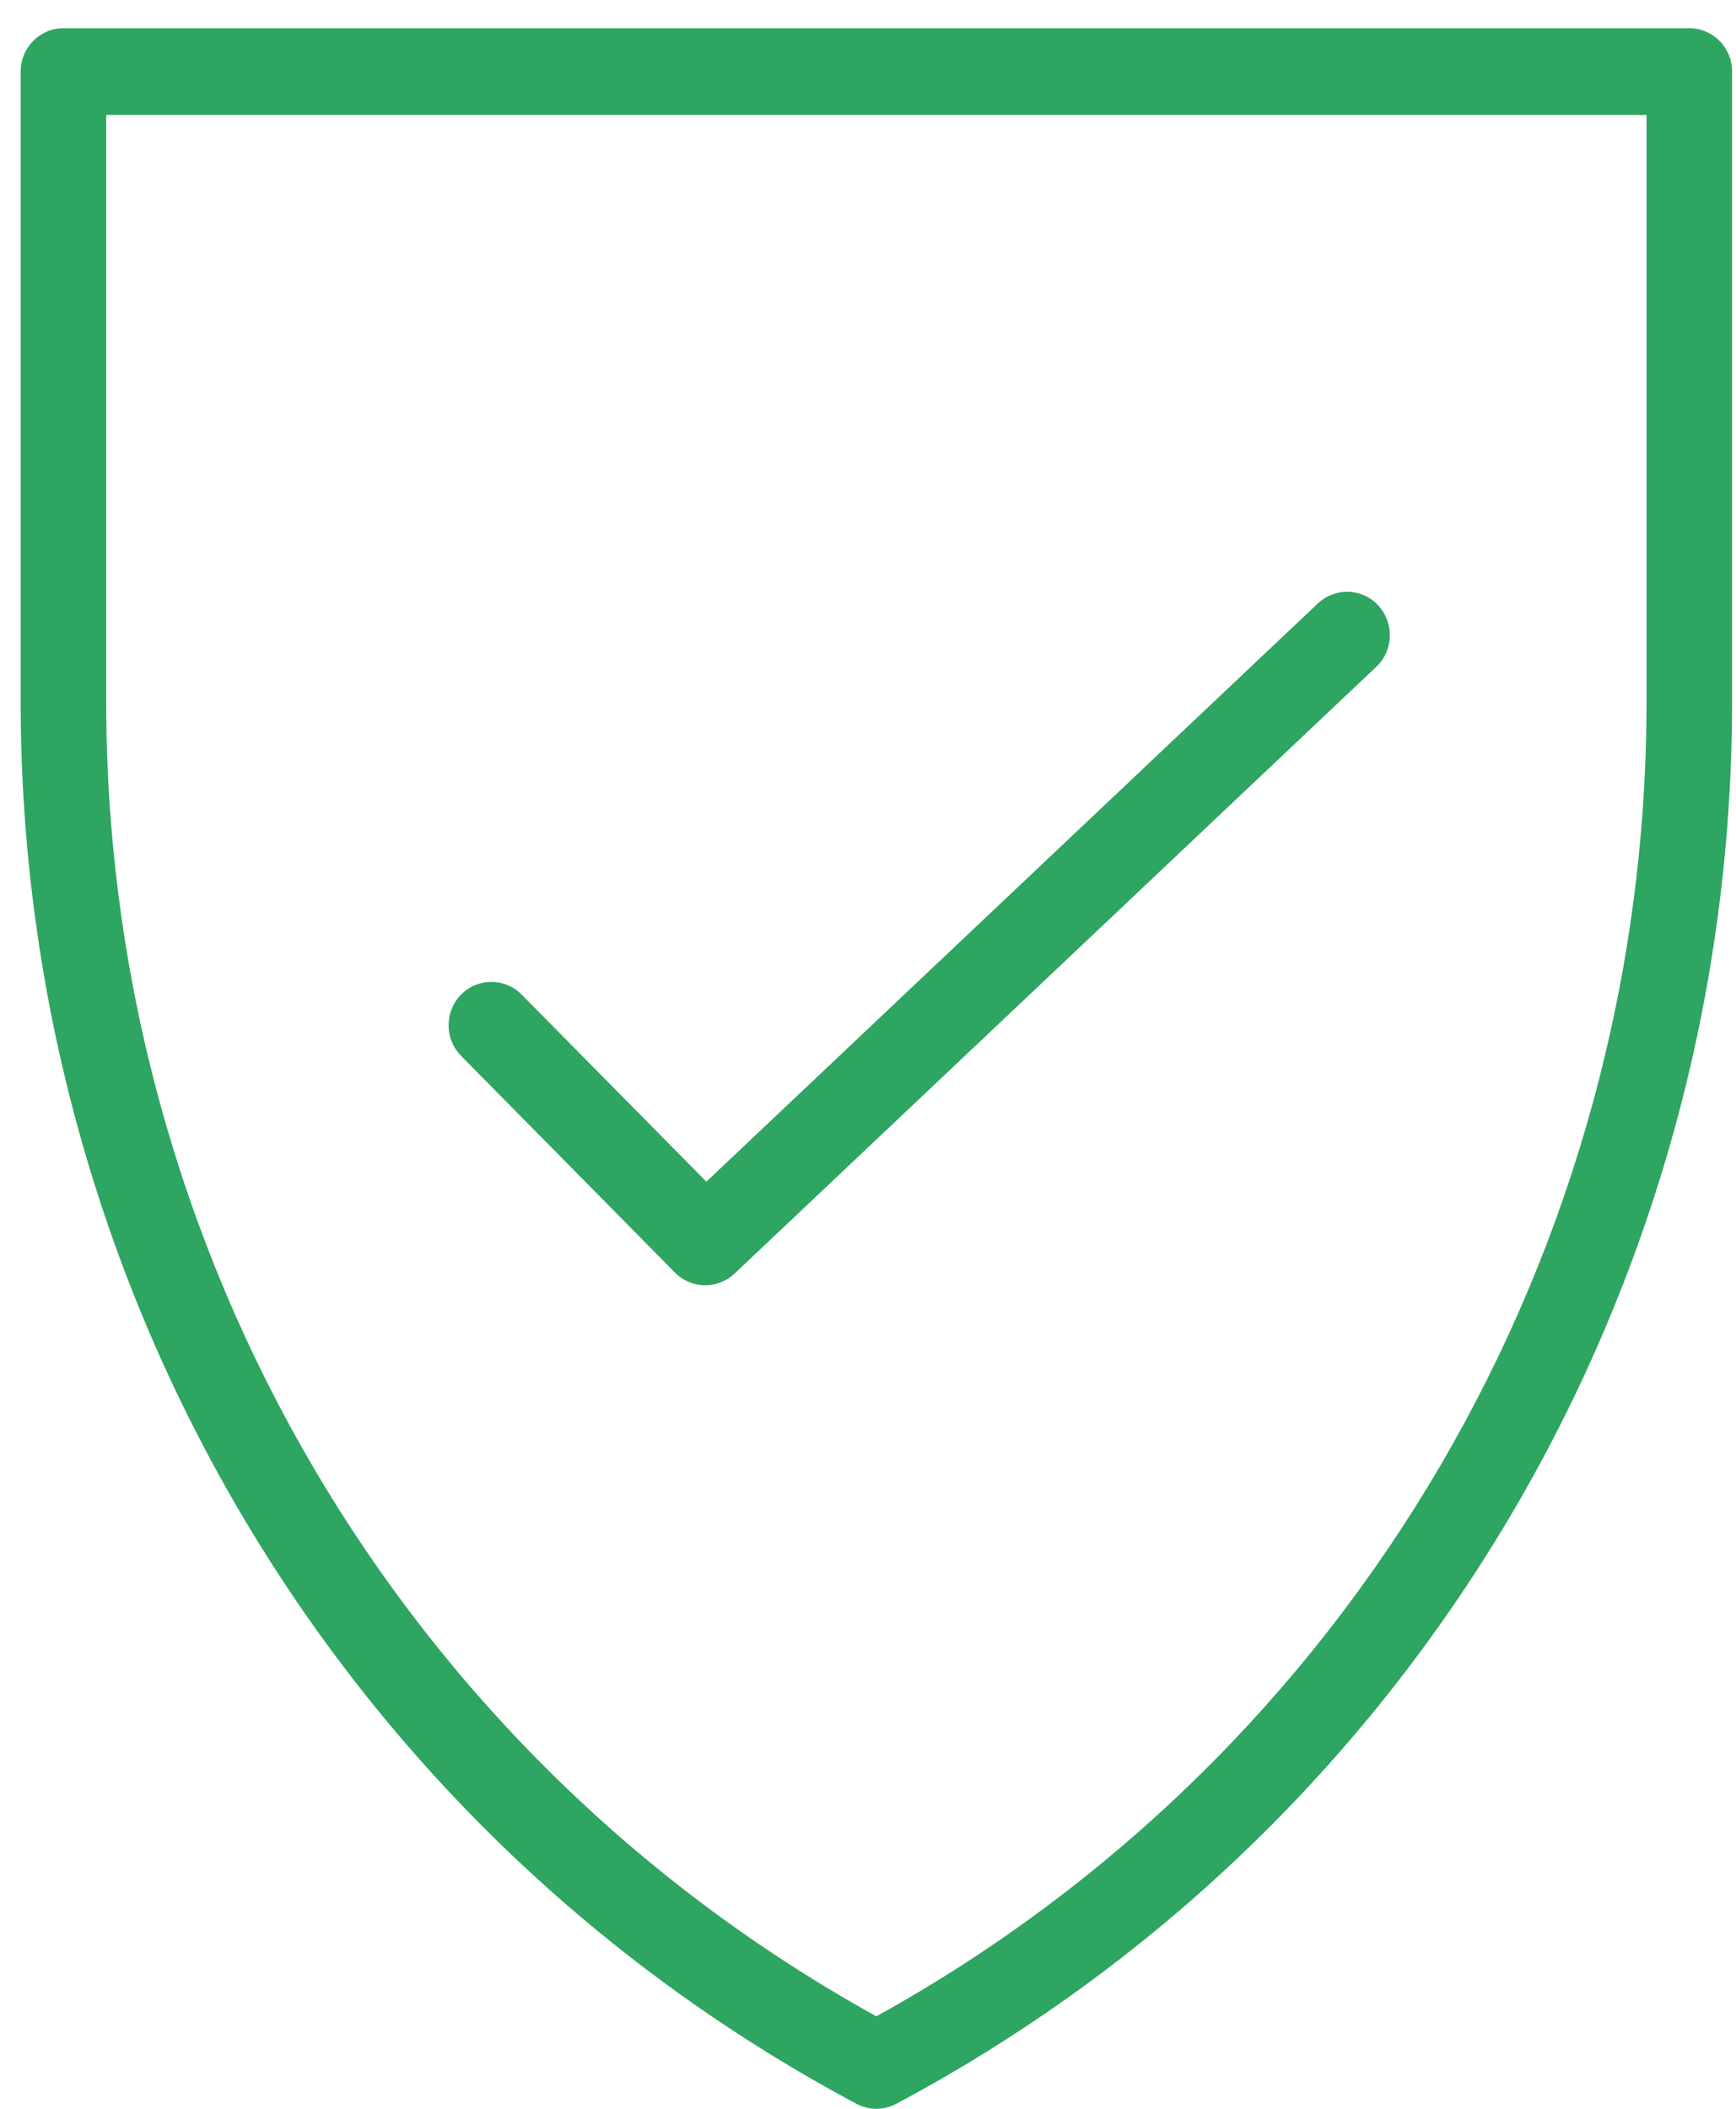
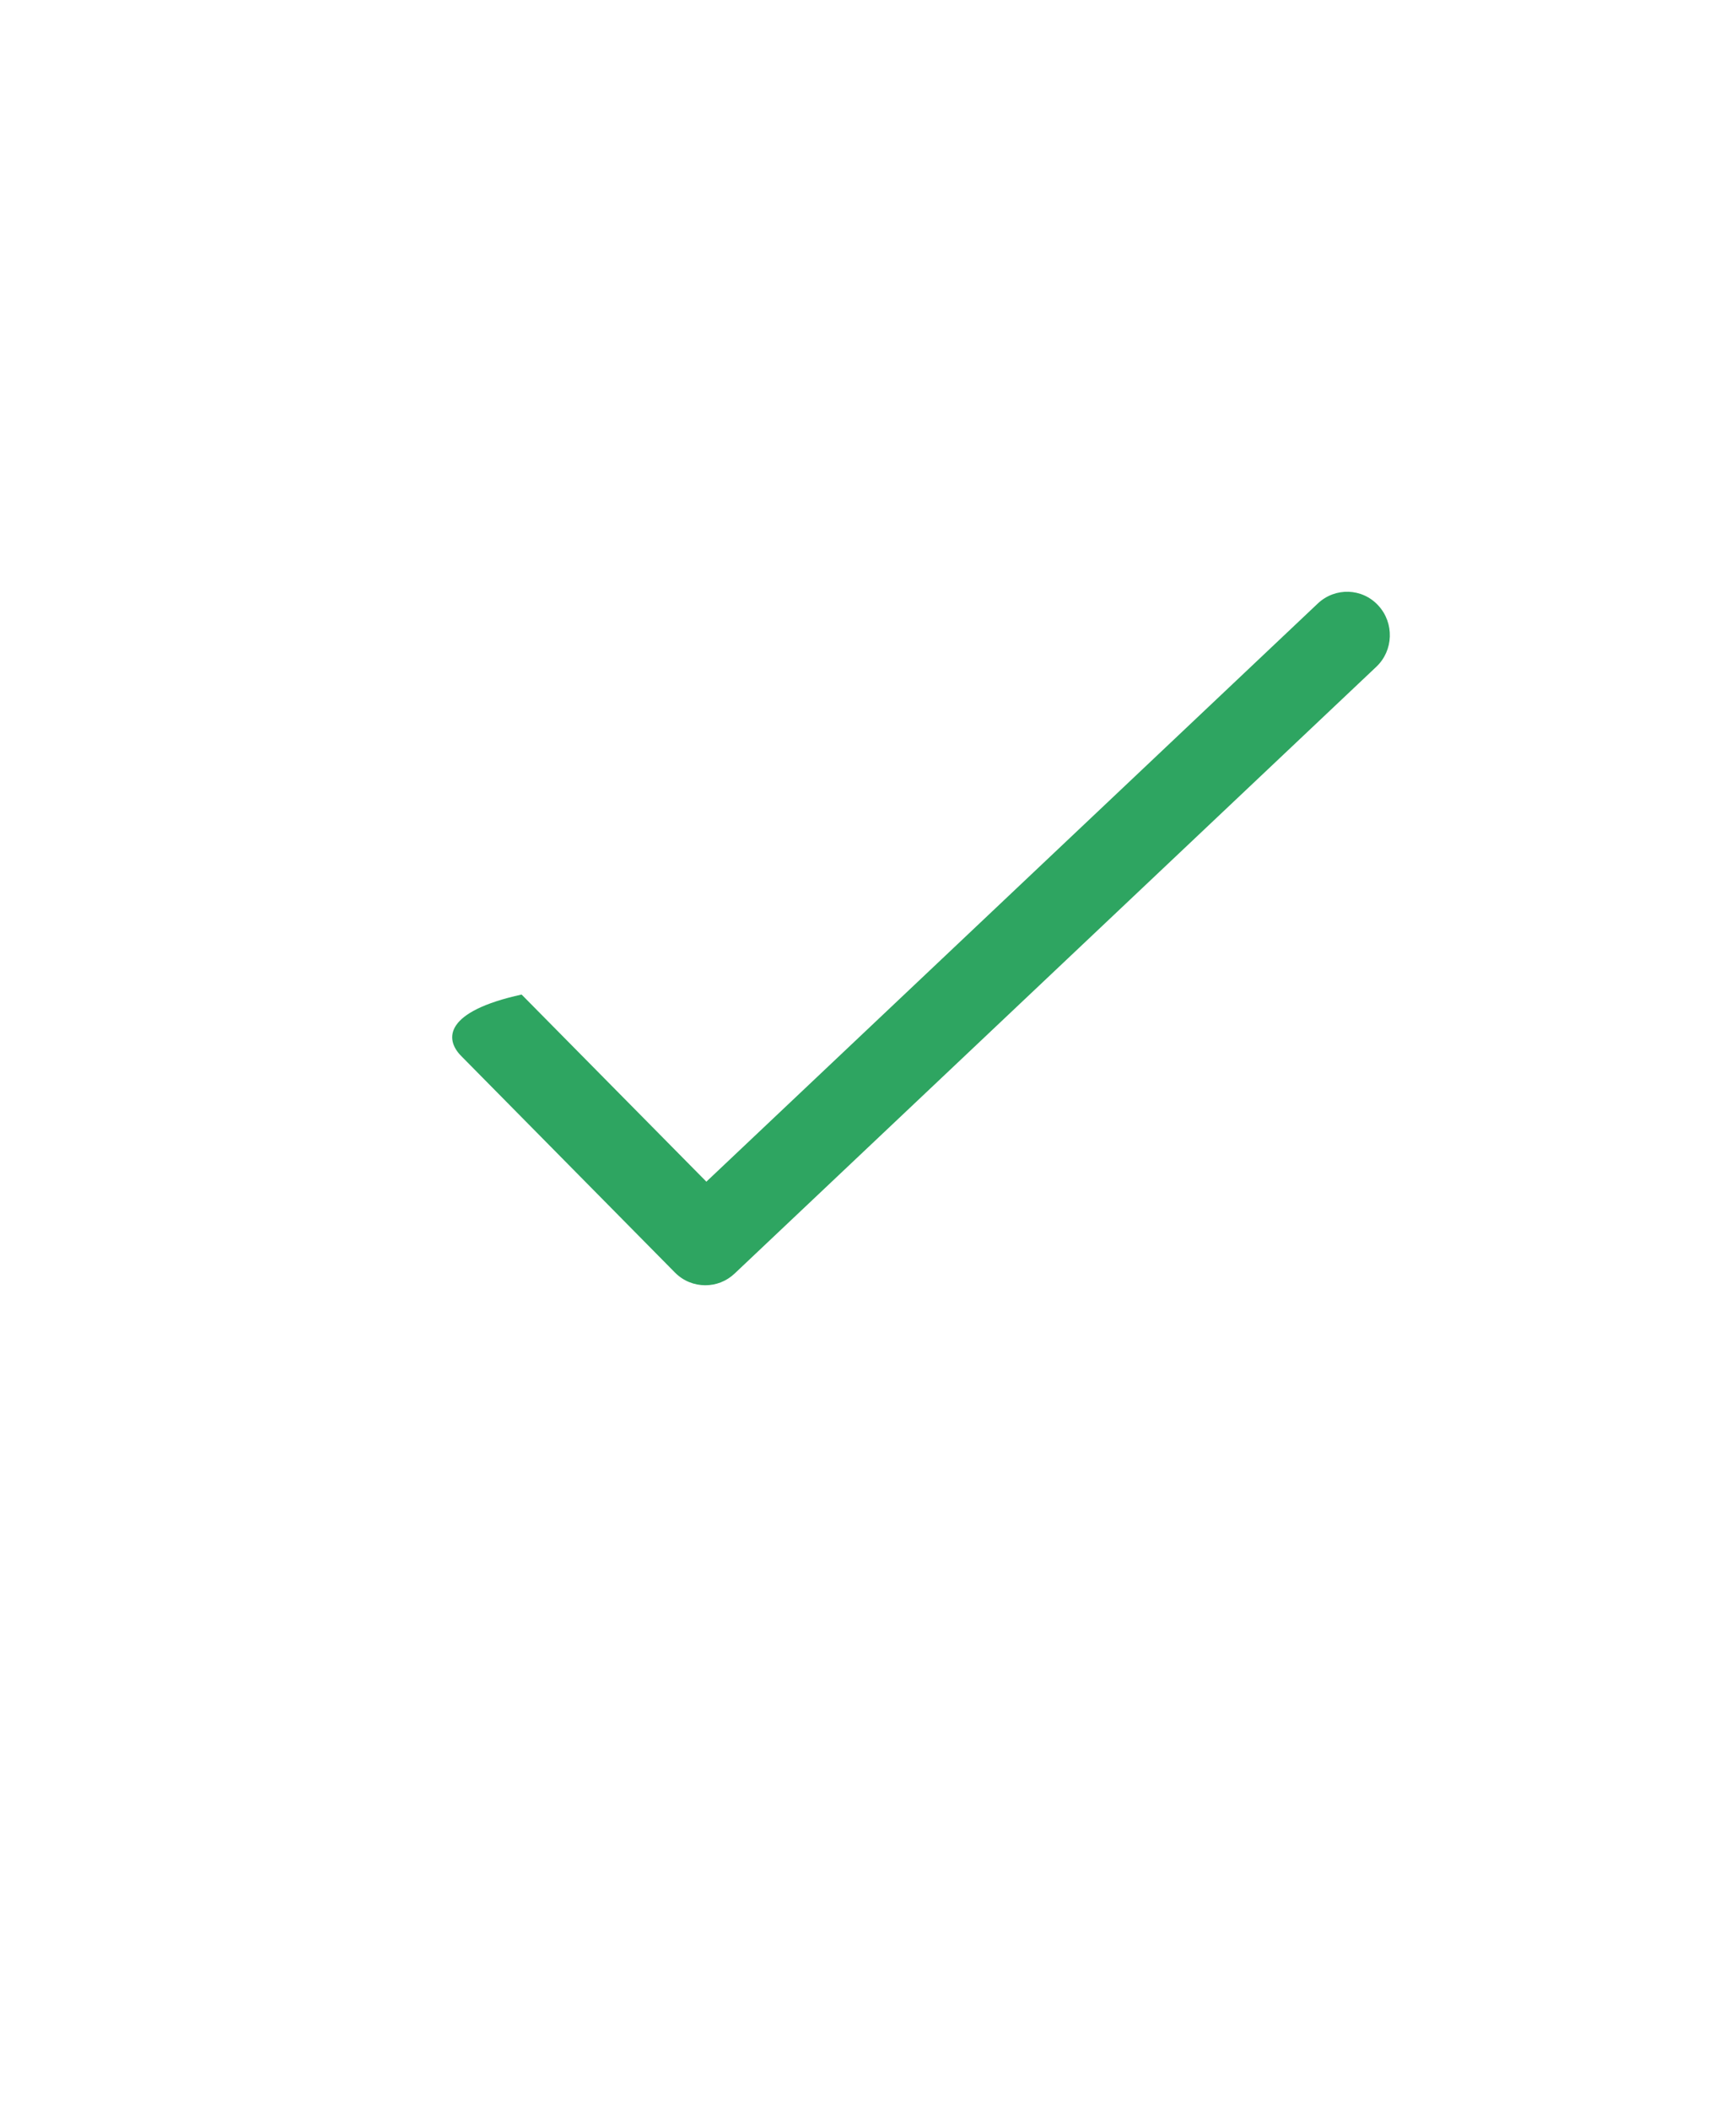
<svg xmlns="http://www.w3.org/2000/svg" width="28px" height="34px" viewBox="0 0 28 34" version="1.1">
  <title>Group 11</title>
  <desc>Created with Sketch.</desc>
  <defs />
  <g id="http://www.designplzen.cz/kuchyne" stroke="none" stroke-width="1" fill="none" fill-rule="evenodd" transform="translate(-442, -1293)">
    <g id="Group-7" transform="translate(150, 1293)" fill="#2EA561">
      <g id="#2" transform="translate(292.333, 0)">
        <g id="Group-11">
-           <path d="M10.554,20.518 C10.69,20.655 10.866,20.722 11.043,20.722 C11.213,20.722 11.381,20.66 11.514,20.535 L21.865,10.751 C22.144,10.488 22.158,10.045 21.898,9.763 C21.639,9.48 21.203,9.466 20.923,9.729 L11.06,19.052 L8.08,16.035 C7.811,15.763 7.373,15.763 7.104,16.035 C6.835,16.308 6.835,16.751 7.104,17.024 L10.554,20.518 L10.554,20.518 Z" id="Shape" />
-           <path d="M26.914,0.455 L0.69,0.455 C0.309,0.455 0,0.768 0,1.154 L0,11.307 C0,20.824 5.166,29.488 13.48,33.919 C13.581,33.973 13.692,34 13.802,34 C13.912,34 14.023,33.973 14.124,33.919 C22.438,29.487 27.604,20.824 27.604,11.307 L27.604,1.154 C27.604,0.768 27.295,0.455 26.914,0.455 L26.914,0.455 Z M26.224,11.307 C26.224,20.178 21.475,28.268 13.802,32.509 C6.129,28.269 1.38,20.181 1.38,11.307 L1.38,1.853 L26.224,1.853 L26.224,11.307 L26.224,11.307 Z" id="Shape" />
+           <path d="M10.554,20.518 C10.69,20.655 10.866,20.722 11.043,20.722 C11.213,20.722 11.381,20.66 11.514,20.535 L21.865,10.751 C22.144,10.488 22.158,10.045 21.898,9.763 C21.639,9.48 21.203,9.466 20.923,9.729 L11.06,19.052 L8.08,16.035 C6.835,16.308 6.835,16.751 7.104,17.024 L10.554,20.518 L10.554,20.518 Z" id="Shape" />
        </g>
      </g>
    </g>
  </g>
</svg>